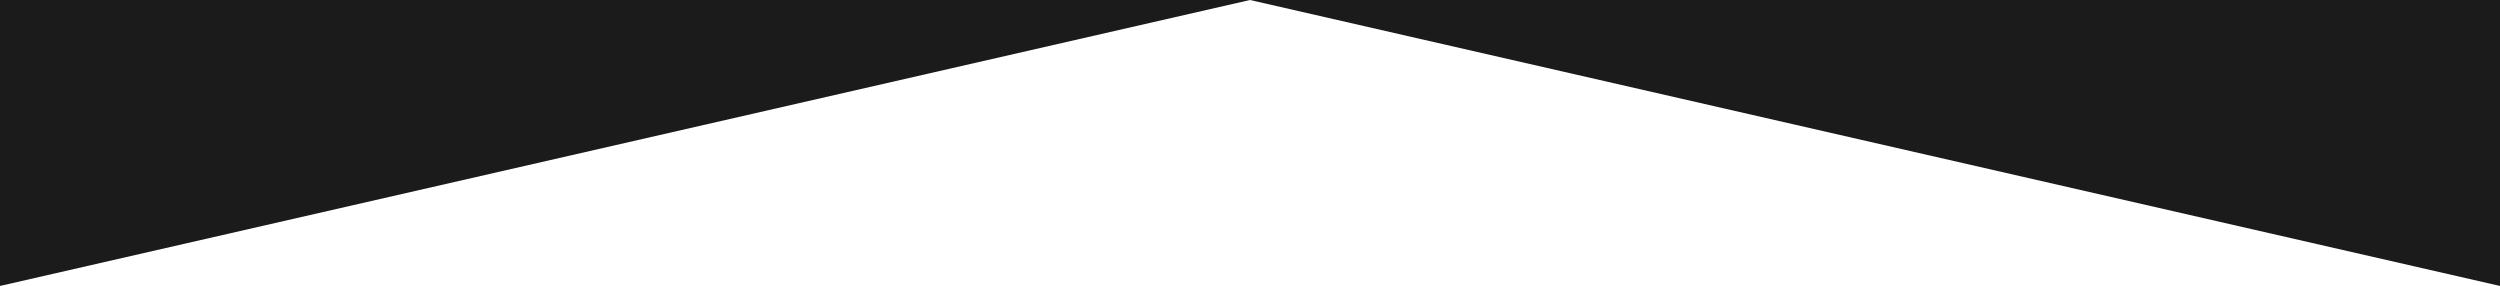
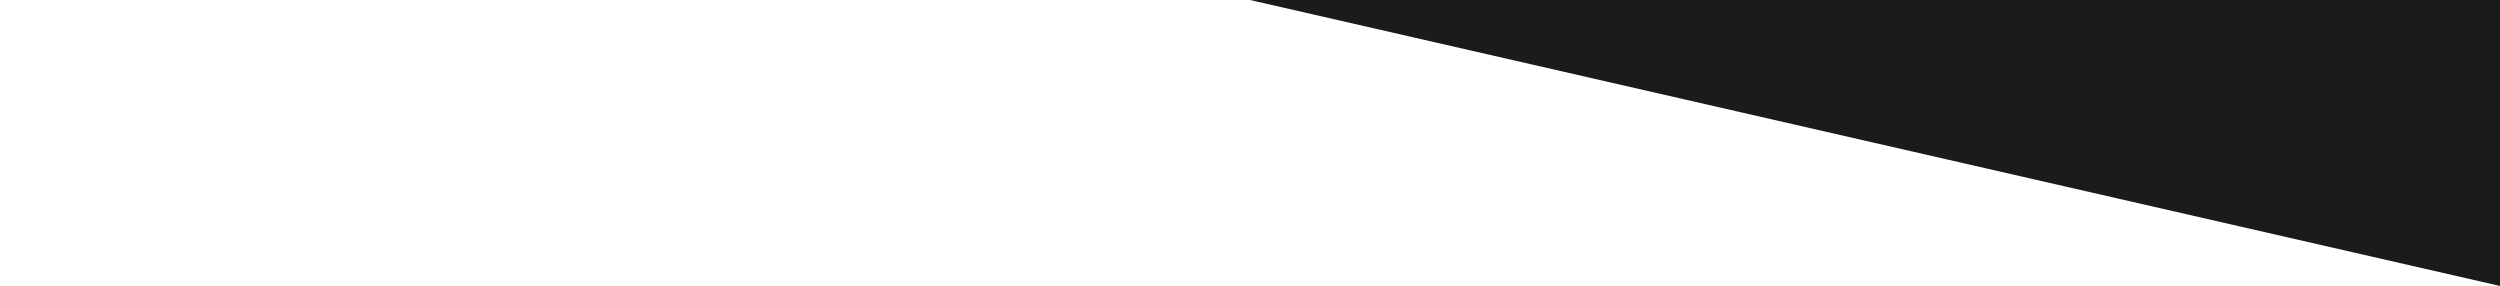
<svg xmlns="http://www.w3.org/2000/svg" version="1.1" id="Layer_1" x="0px" y="0px" viewBox="0 362 612 70" style="enable-background:new 0 362 612 70;" xml:space="preserve" preserveAspectRatio="none">
  <style type="text/css">
	.st0{fill:#1B1B1B;}
</style>
  <g>
-     <polygon class="st0" points="0,432 306,362 0,362  " />
    <polygon class="st0" points="306,362 612,432 612,362  " />
  </g>
</svg>